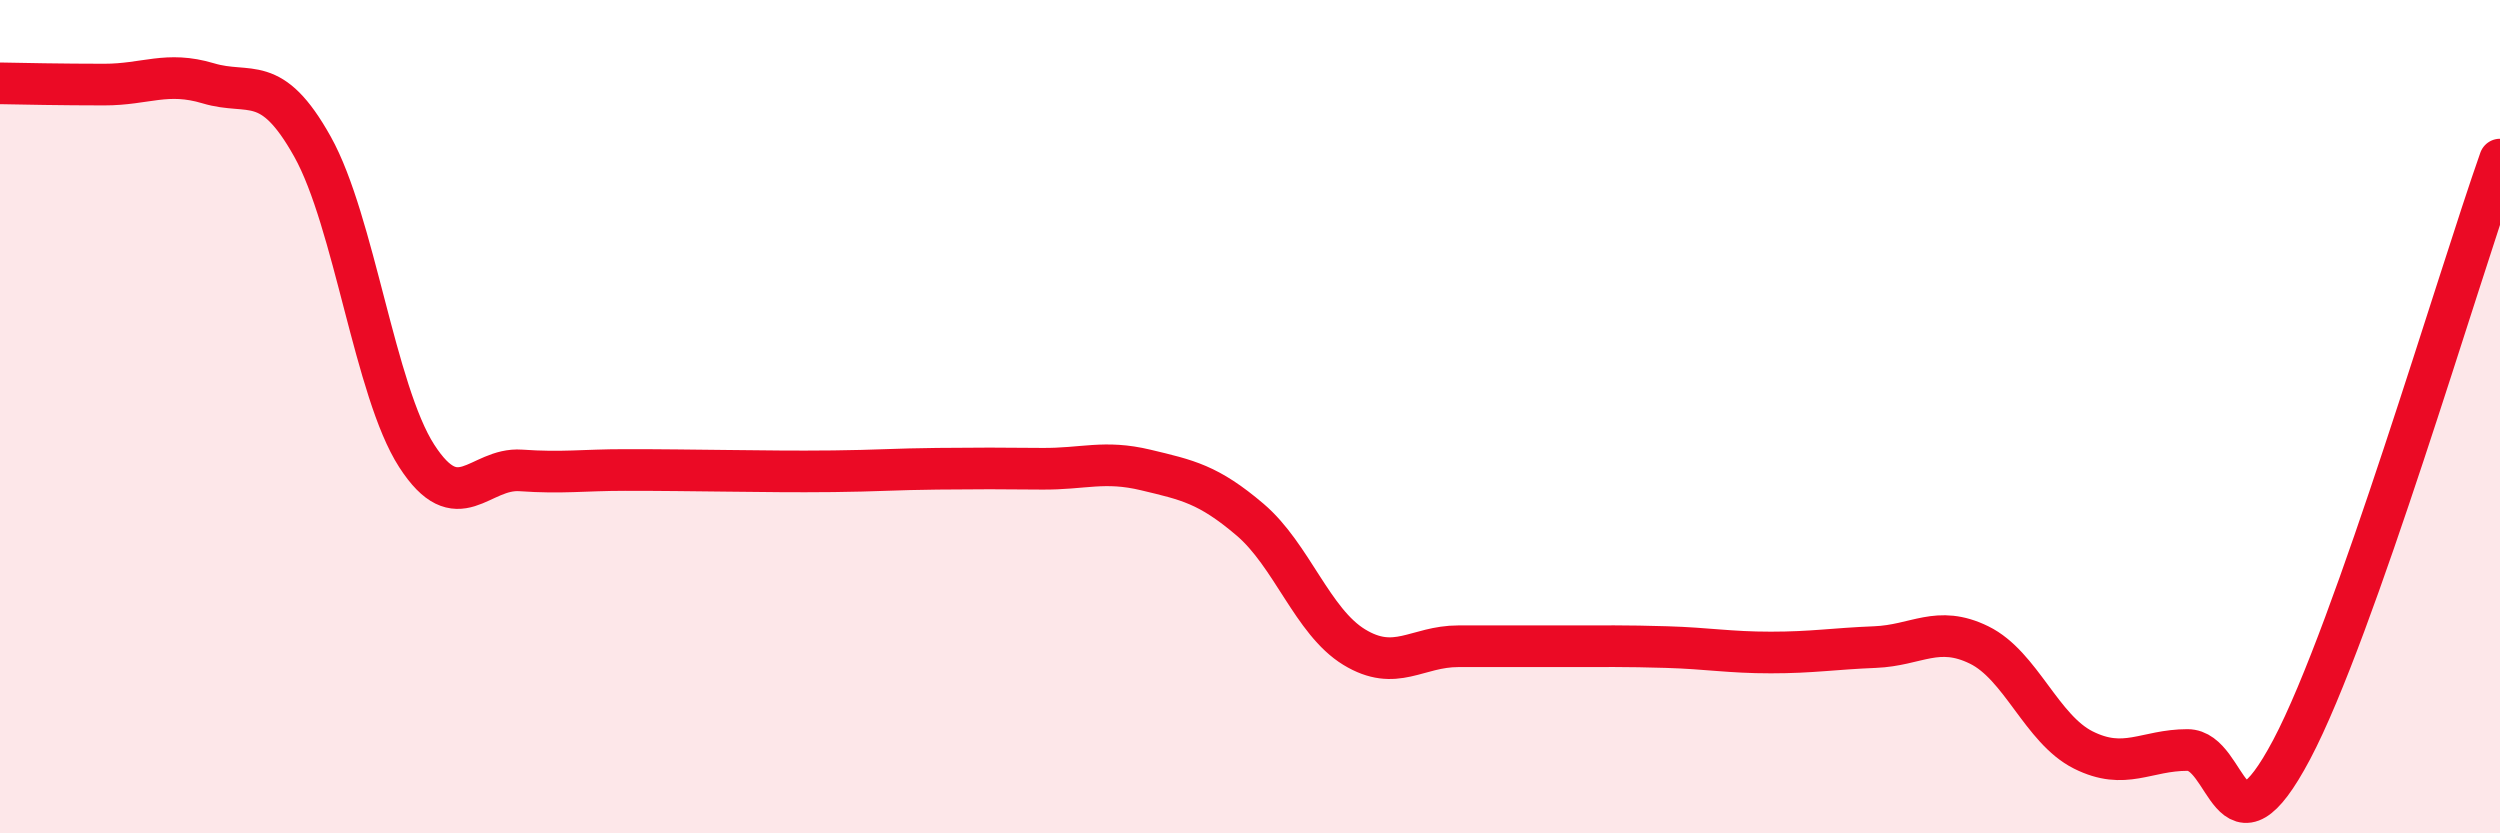
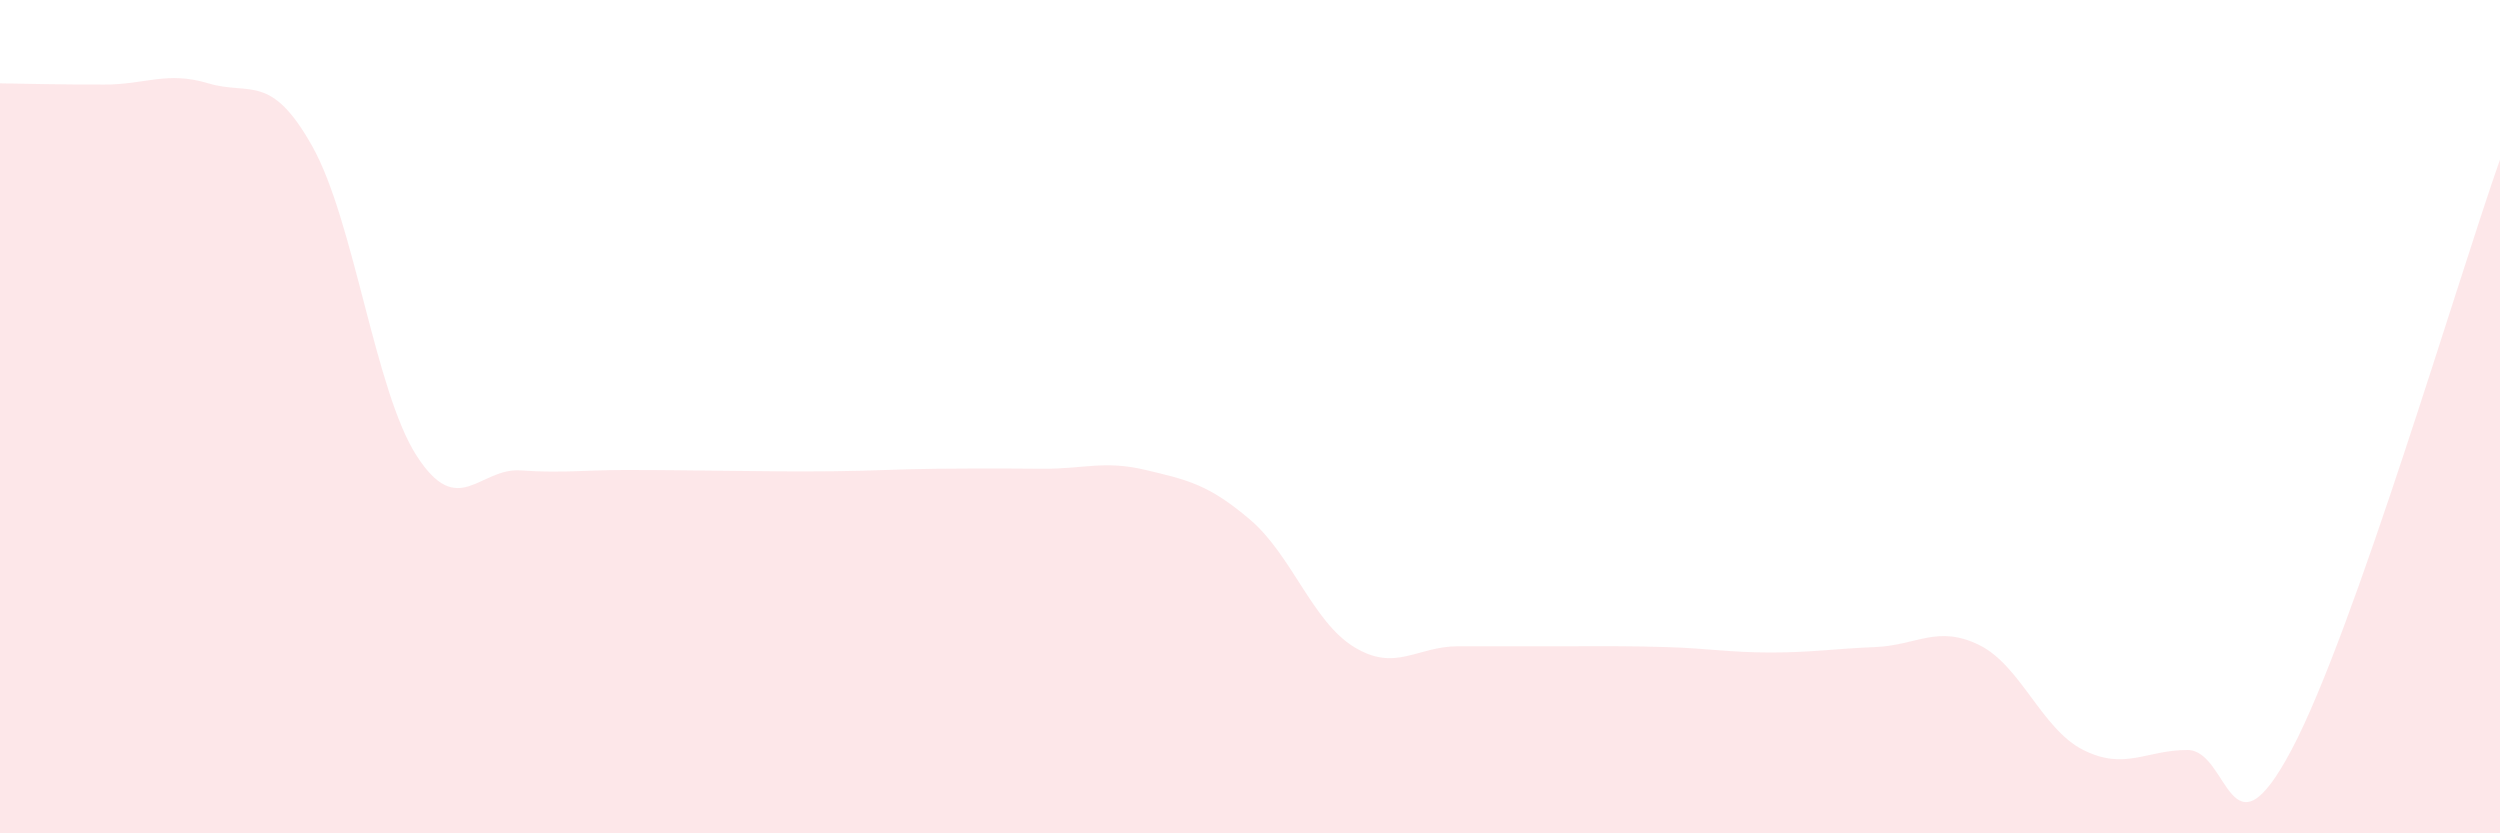
<svg xmlns="http://www.w3.org/2000/svg" width="60" height="20" viewBox="0 0 60 20">
  <path d="M 0,2 C 0.5,2.01 1.5,2.03 2.5,2.03 C 3.5,2.03 4,1.7 5,2 C 6,2.3 6.5,1.73 7.5,3.52 C 8.5,5.31 9,9.39 10,10.94 C 11,12.49 11.5,11.22 12.5,11.29 C 13.5,11.36 14,11.28 15,11.28 C 16,11.28 16.5,11.29 17.5,11.3 C 18.5,11.31 19,11.32 20,11.31 C 21,11.3 21.5,11.26 22.5,11.25 C 23.5,11.24 24,11.24 25,11.25 C 26,11.26 26.5,11.04 27.5,11.28 C 28.5,11.52 29,11.62 30,12.47 C 31,13.32 31.5,14.92 32.5,15.53 C 33.5,16.14 34,15.51 35,15.51 C 36,15.51 36.5,15.51 37.5,15.51 C 38.5,15.51 39,15.5 40,15.53 C 41,15.56 41.5,15.66 42.5,15.66 C 43.5,15.66 44,15.57 45,15.53 C 46,15.49 46.5,14.99 47.5,15.48 C 48.5,15.97 49,17.5 50,18 C 51,18.5 51.5,18 52.5,18 C 53.5,18 53.5,20.82 55,17.99 C 56.5,15.16 59,6.66 60,3.83L60 20L0 20Z" fill="#EB0A25" opacity="0.1" stroke-linecap="round" stroke-linejoin="round" />
-   <path d="M 0,2 C 0.5,2.01 1.5,2.03 2.5,2.03 C 3.5,2.03 4,1.7 5,2 C 6,2.3 6.5,1.73 7.5,3.52 C 8.5,5.31 9,9.39 10,10.94 C 11,12.49 11.5,11.22 12.5,11.29 C 13.5,11.36 14,11.28 15,11.28 C 16,11.28 16.5,11.29 17.5,11.3 C 18.5,11.31 19,11.32 20,11.31 C 21,11.3 21.5,11.26 22.5,11.25 C 23.5,11.24 24,11.24 25,11.25 C 26,11.26 26.5,11.04 27.5,11.28 C 28.5,11.52 29,11.62 30,12.47 C 31,13.32 31.5,14.92 32.5,15.53 C 33.5,16.14 34,15.51 35,15.51 C 36,15.51 36.5,15.51 37.5,15.51 C 38.5,15.51 39,15.5 40,15.53 C 41,15.56 41.5,15.66 42.5,15.66 C 43.5,15.66 44,15.57 45,15.53 C 46,15.49 46.5,14.99 47.5,15.48 C 48.5,15.97 49,17.5 50,18 C 51,18.5 51.5,18 52.5,18 C 53.5,18 53.5,20.82 55,17.99 C 56.5,15.16 59,6.66 60,3.83" stroke="#EB0A25" stroke-width="1" fill="none" stroke-linecap="round" stroke-linejoin="round" />
</svg>